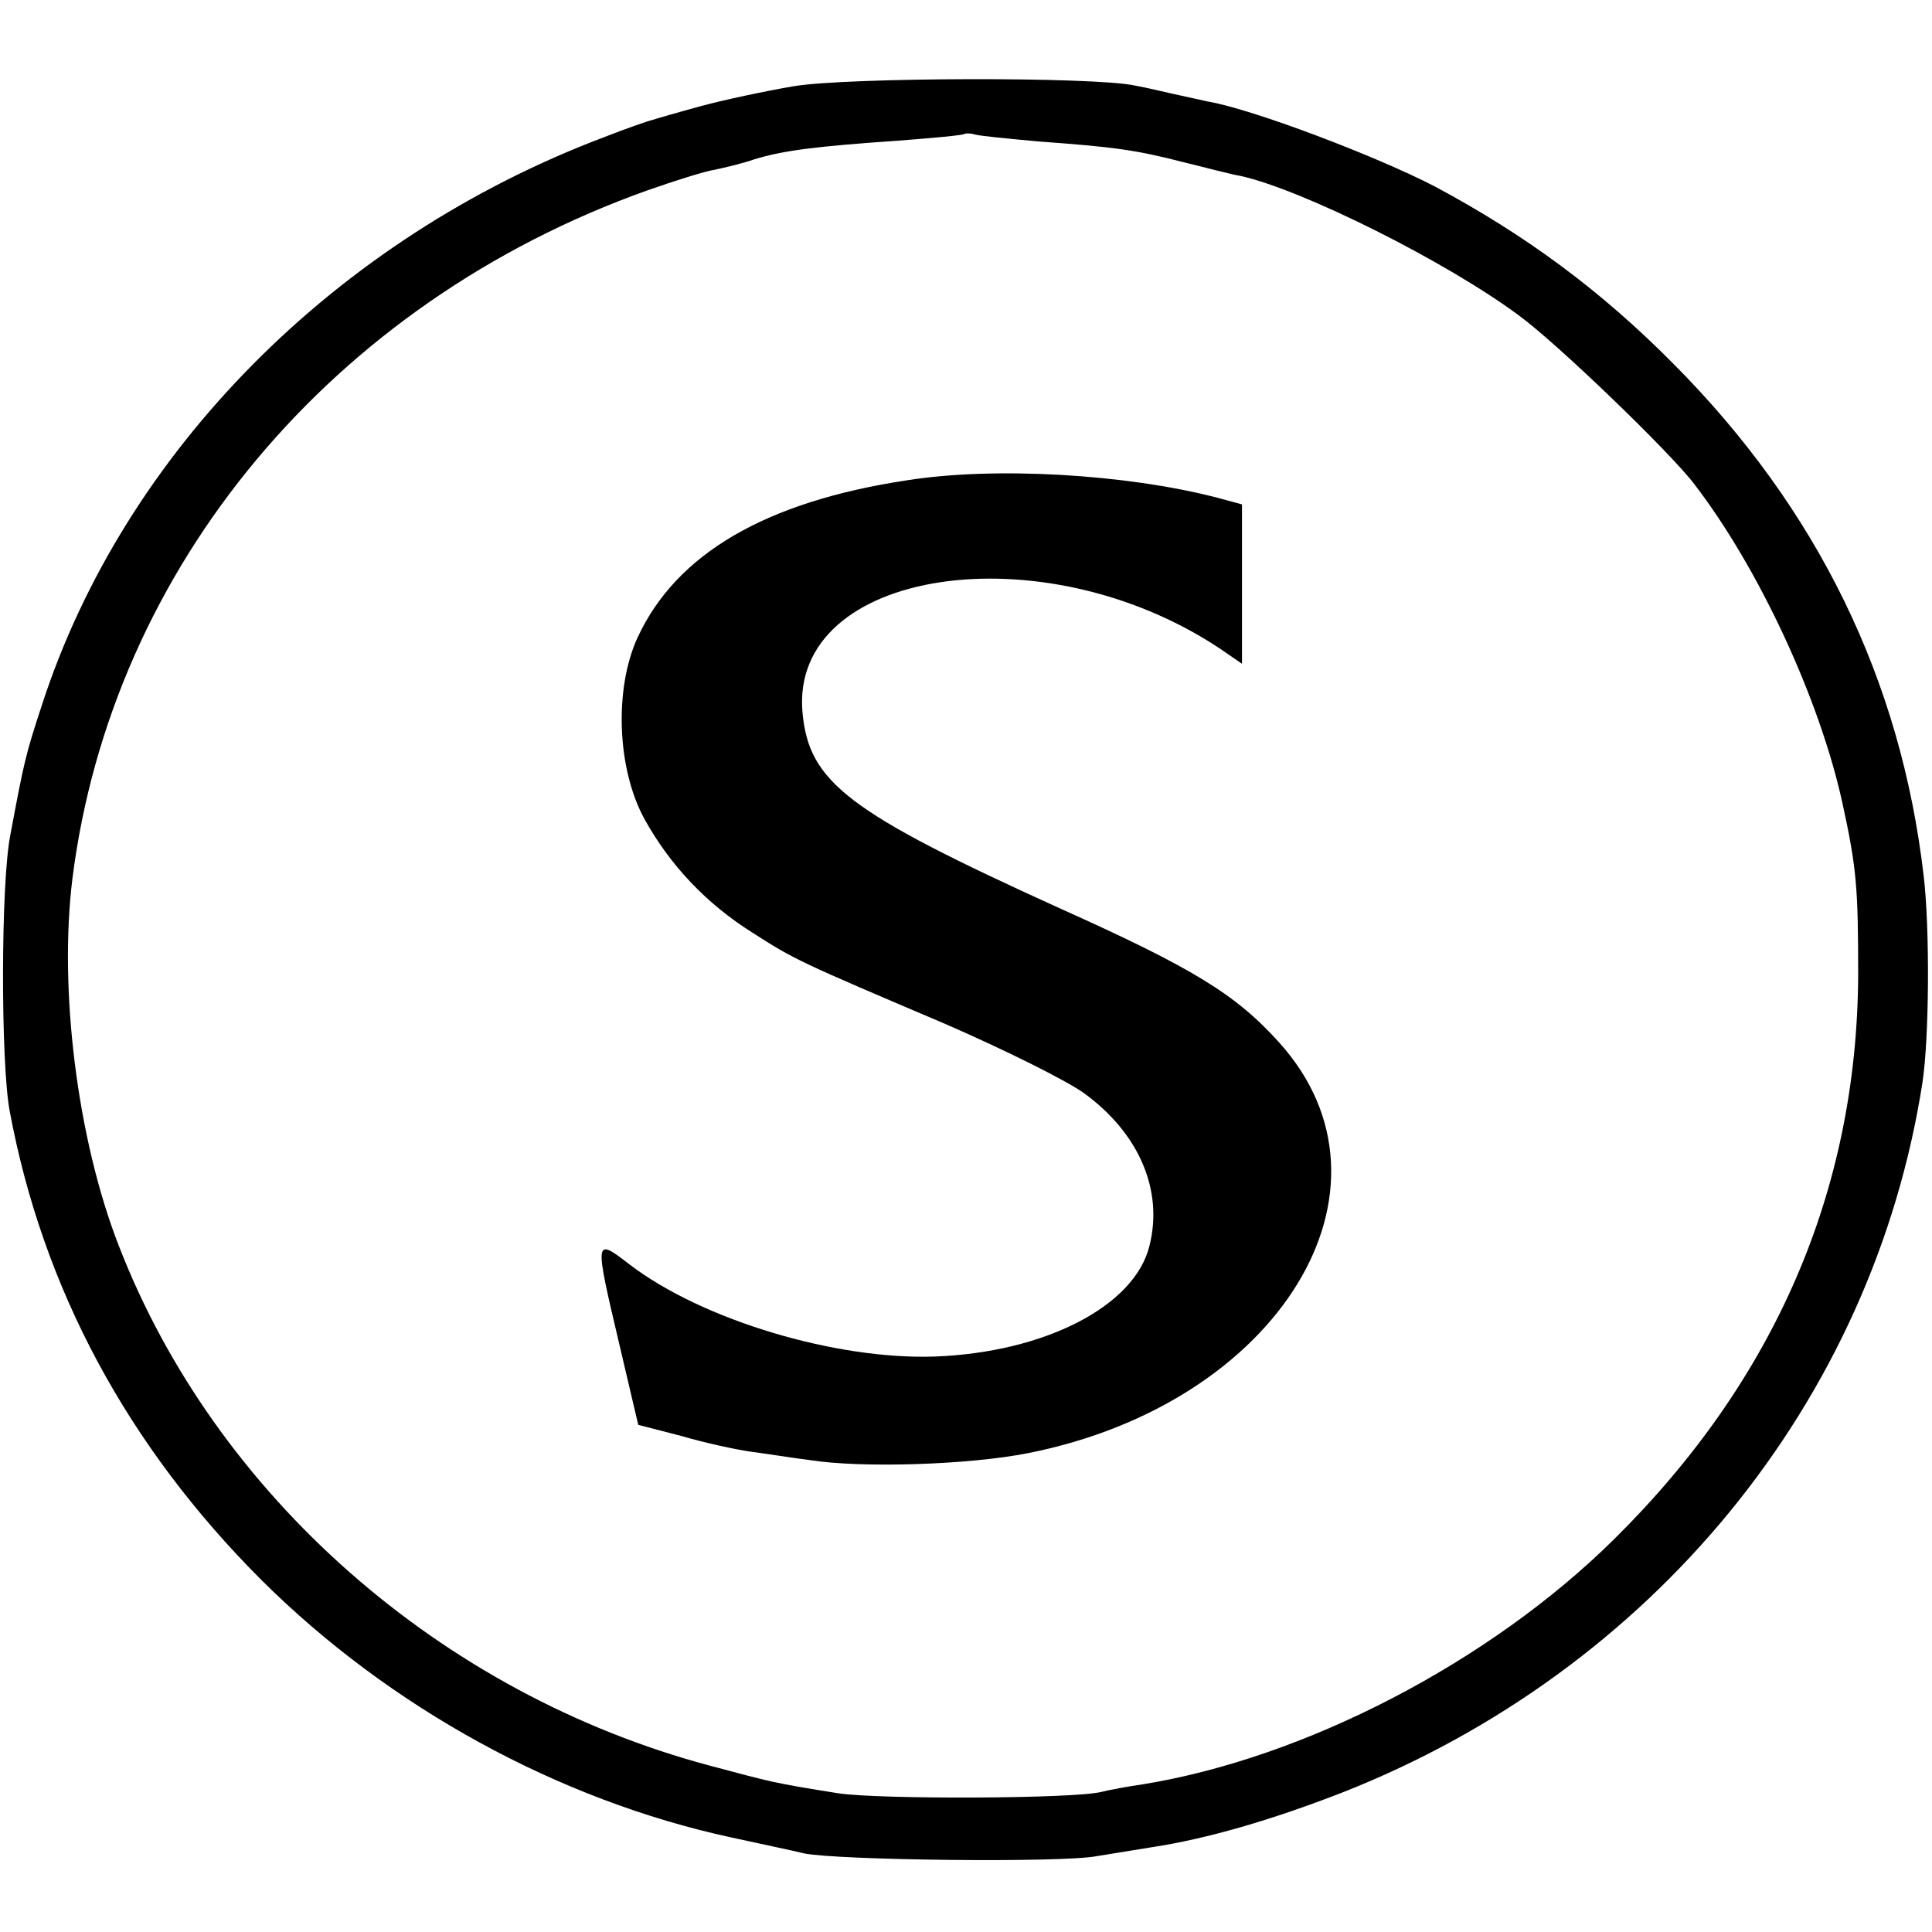
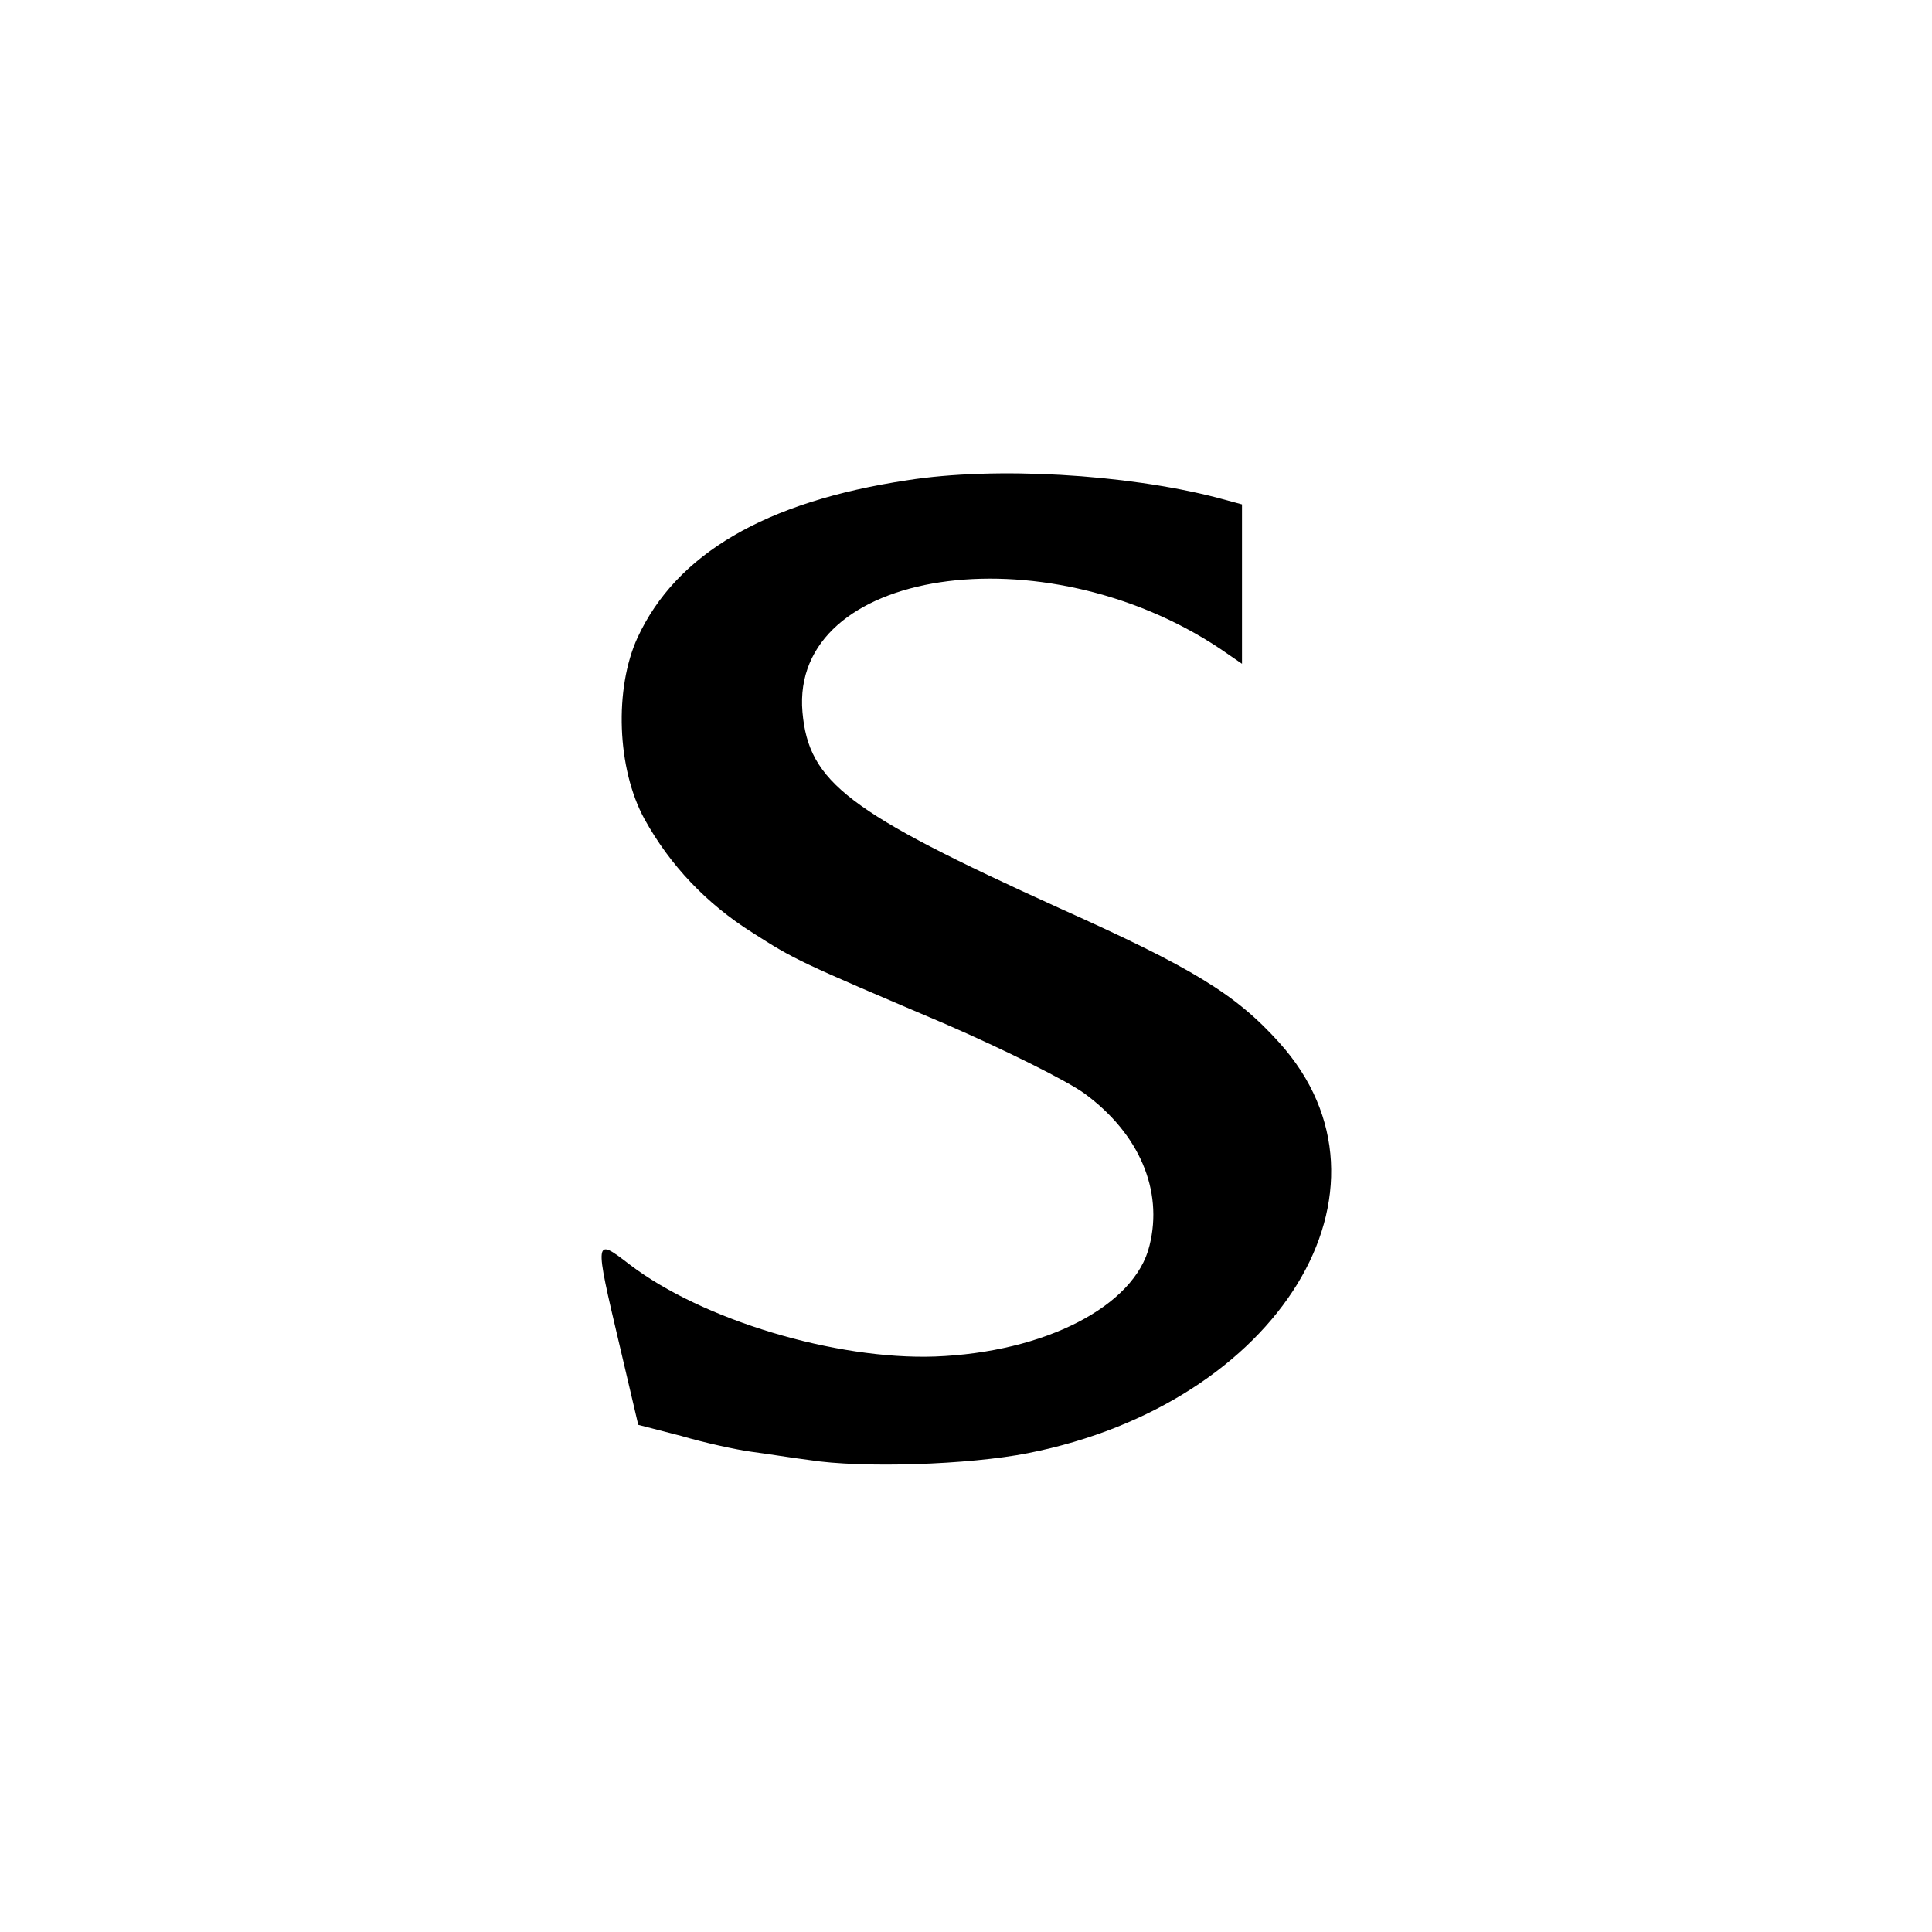
<svg xmlns="http://www.w3.org/2000/svg" version="1.0" width="280pt" height="280pt" viewBox="0 0 280 280" preserveAspectRatio="xMidYMid meet">
  <g transform="translate(0,280) scale(0.1,-0.1)" fill="#000000" stroke="none">
-     <path d="M1150 2675 c-41 -7 -102 -20 -135 -29 -33 -9 -64 -18 -70 -20 -5 -1 -37 -12 -70 -25 -389 -147 -695 -456 -814 -822 -24 -73 -26 -82 -46 -189 -14 -70 -14 -330 -1 -400 48 -258 171 -486 365 -680 186 -185 431 -319 681 -373 41 -9 89 -19 105 -23 47 -10 375 -14 425 -4 25 4 61 10 80 13 79 12 172 39 275 79 450 177 769 567 841 1028 10 64 11 224 2 300 -33 285 -154 533 -363 743 -106 107 -215 187 -346 257 -85 44 -264 112 -329 123 -14 3 -36 8 -50 11 -14 3 -38 9 -55 12 -60 13 -418 12 -495 -1z m355 -80 c109 -8 140 -12 210 -30 33 -8 70 -18 83 -20 90 -20 298 -124 403 -202 54 -39 219 -198 254 -244 94 -122 182 -312 215 -462 21 -96 23 -124 23 -252 -2 -311 -121 -586 -354 -816 -180 -178 -448 -317 -683 -355 -21 -3 -48 -8 -60 -11 -39 -10 -321 -11 -381 -2 -94 15 -96 16 -186 40 -390 104 -717 392 -857 754 -60 154 -87 371 -67 532 57 451 376 834 833 997 40 14 84 28 98 30 14 3 40 9 57 15 42 13 91 19 207 27 52 4 97 8 98 10 2 1 9 1 15 -1 7 -2 48 -6 92 -10z" />
    <path d="M1315 2104 c-206 -31 -335 -107 -391 -228 -34 -74 -30 -190 10 -263 37 -67 90 -123 157 -165 61 -39 65 -41 279 -132 85 -37 176 -82 202 -101 79 -58 114 -140 94 -220 -21 -88 -152 -155 -311 -161 -144 -5 -337 53 -442 133 -52 40 -52 40 -15 -117 l27 -115 62 -16 c34 -10 80 -20 102 -23 23 -3 60 -9 84 -12 76 -12 231 -7 317 10 364 72 555 383 364 595 -63 70 -125 108 -319 195 -306 139 -363 182 -372 284 -18 208 348 263 605 92 l32 -22 0 116 0 115 -37 10 c-132 34 -321 45 -448 25z" />
  </g>
</svg>